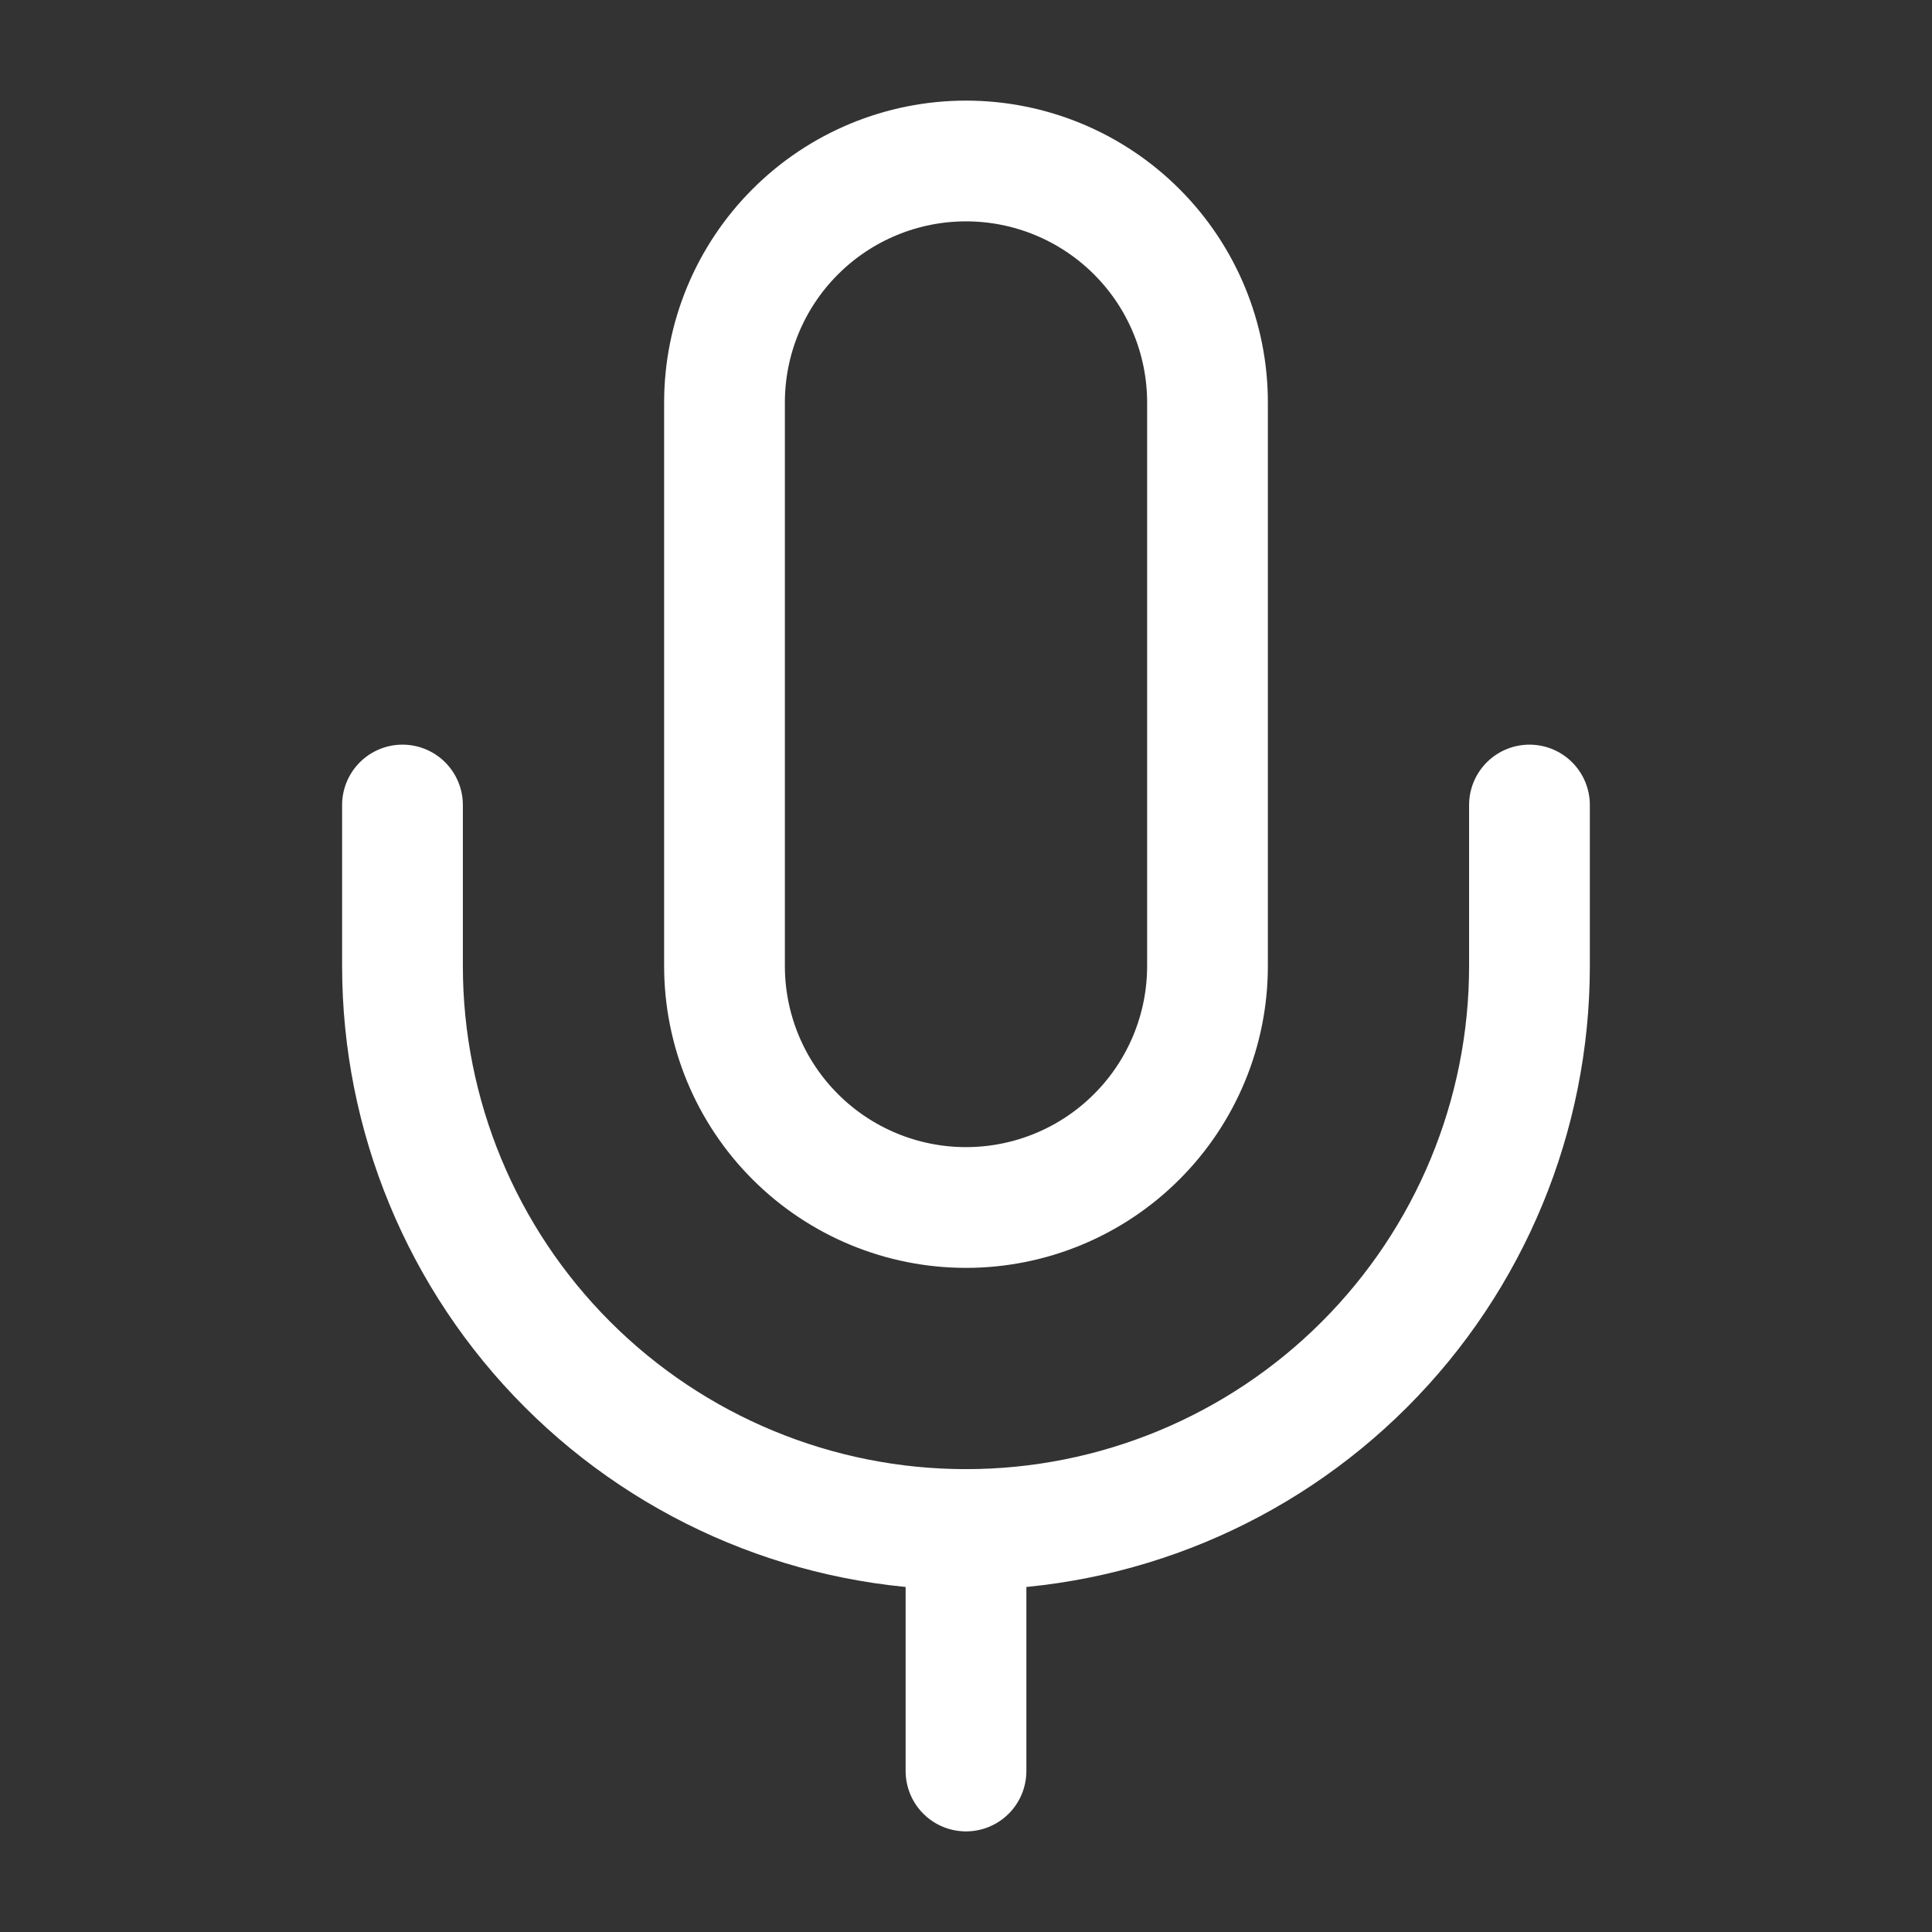
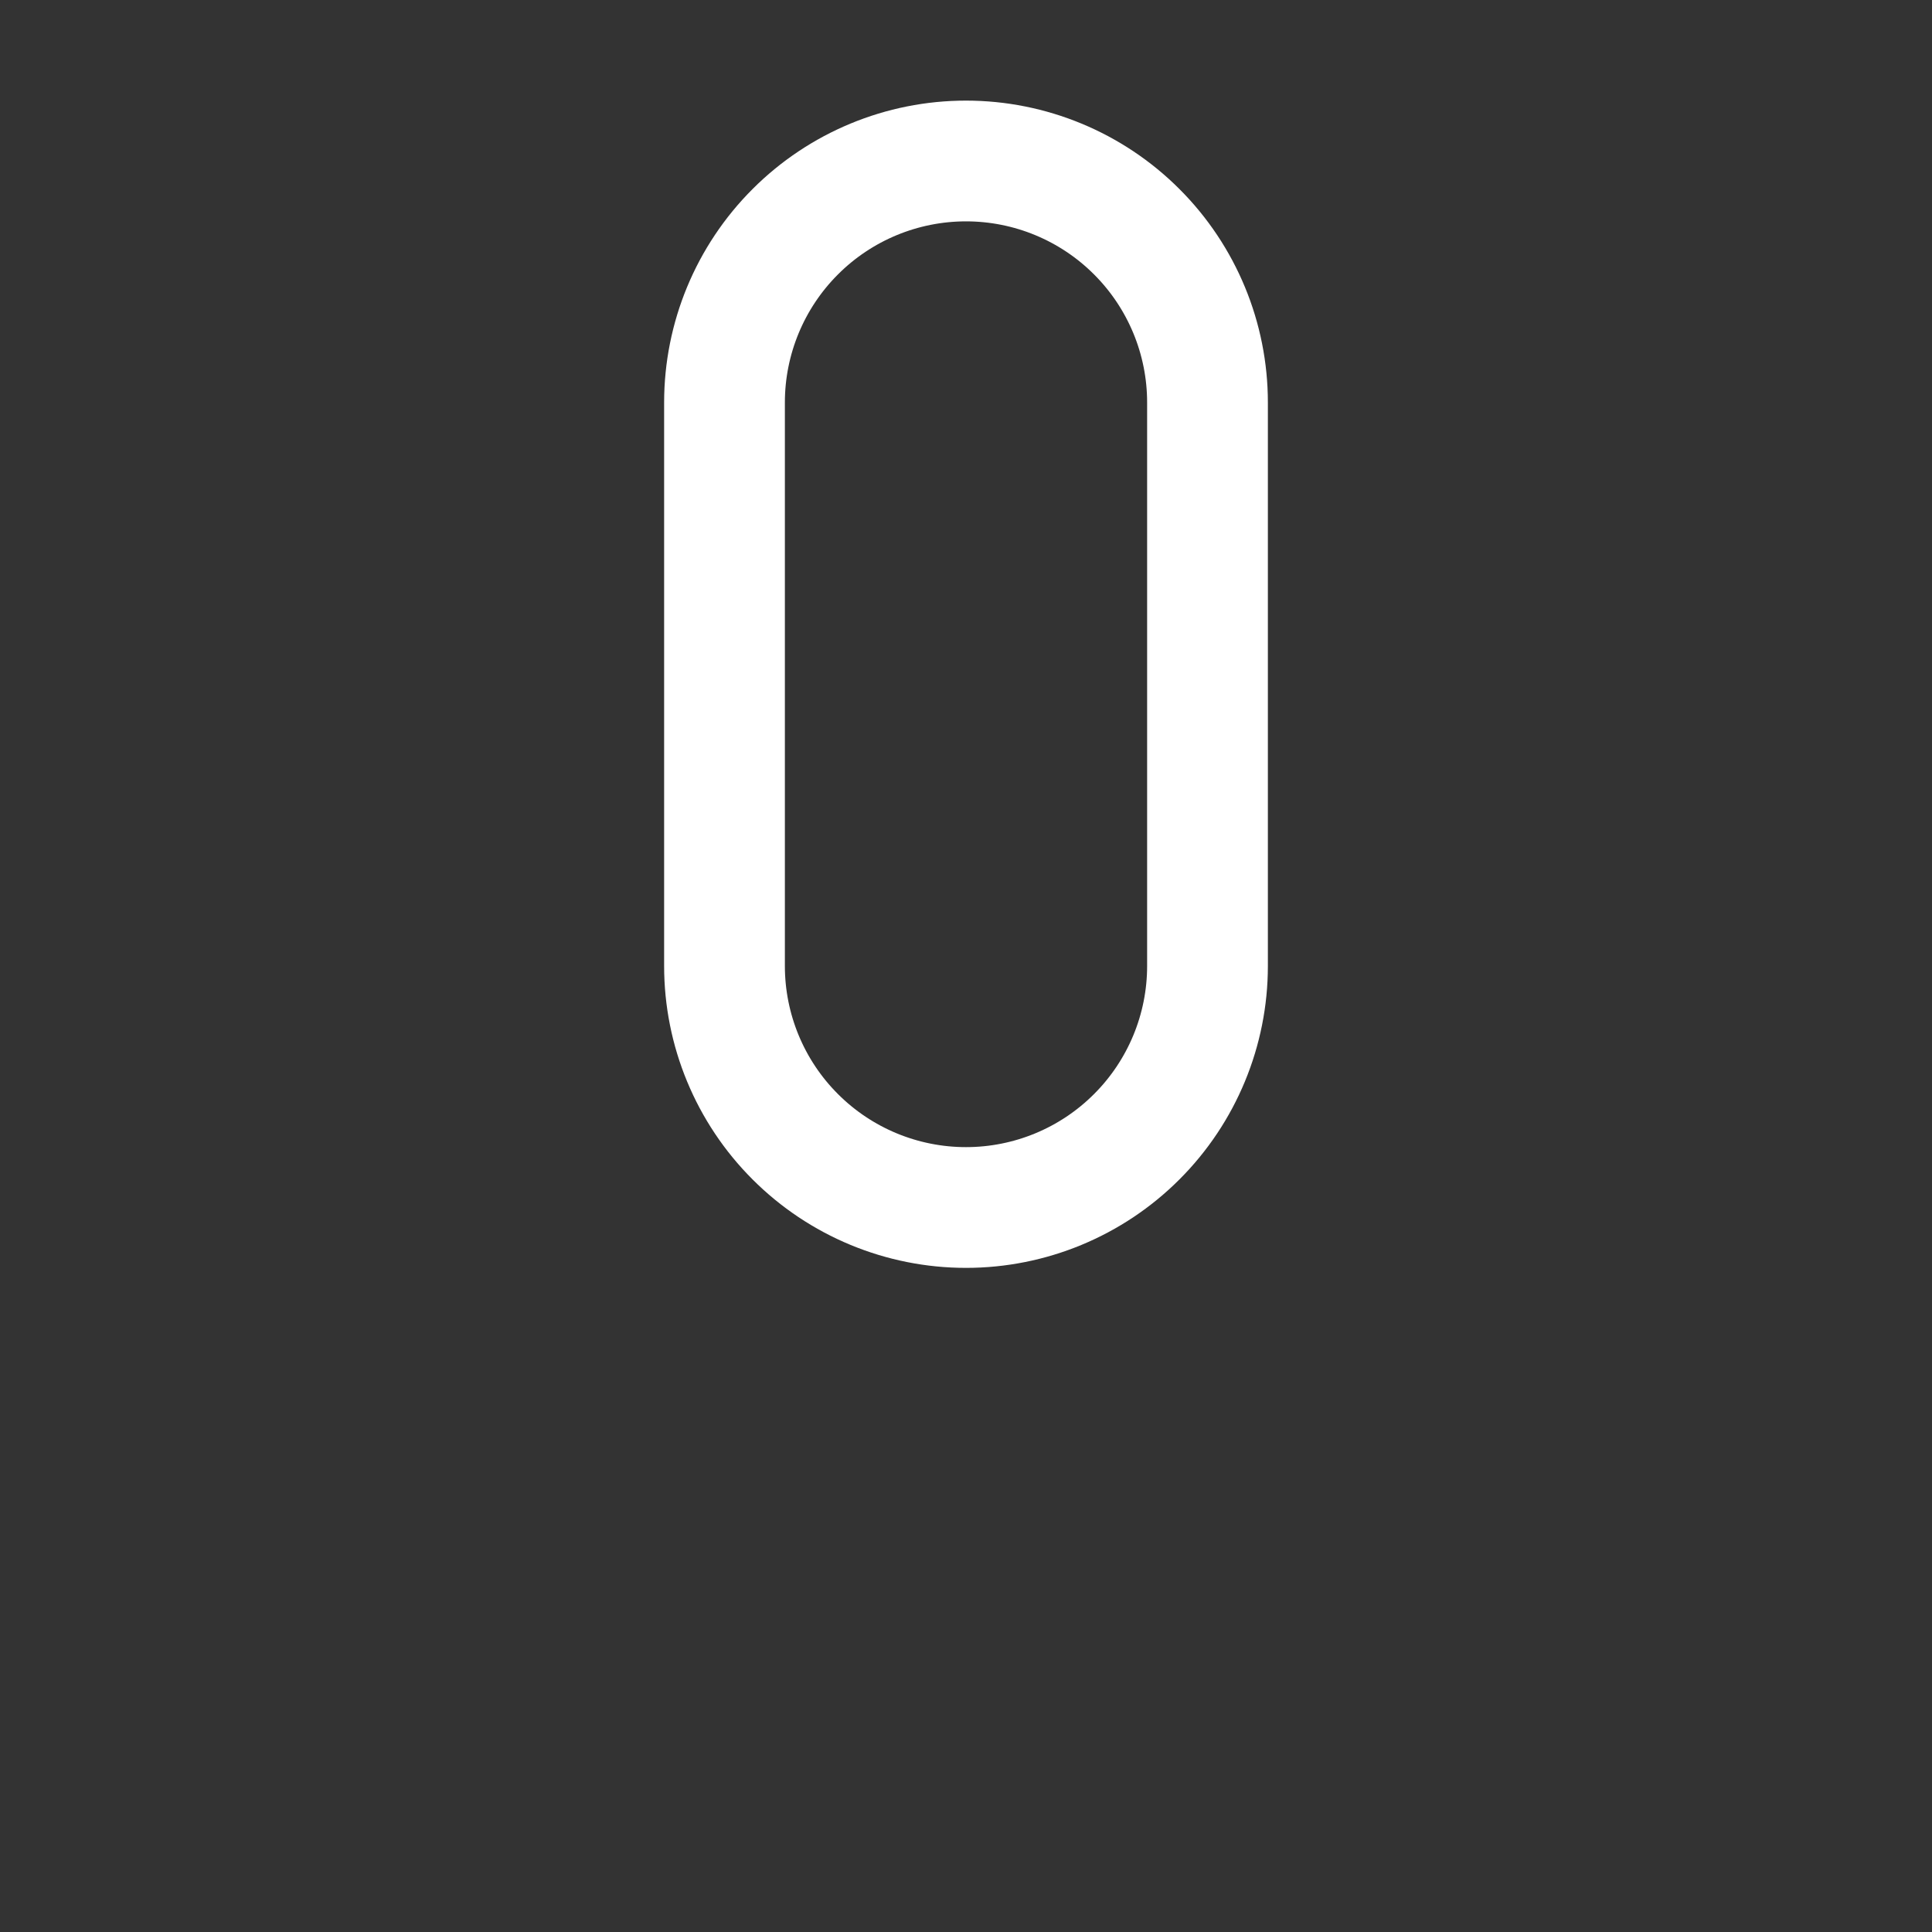
<svg xmlns="http://www.w3.org/2000/svg" width="40" height="40" viewBox="0 0 40 40" fill="none">
  <rect x="0" y="0" width="40" height="40" fill="#333333" stroke="none" />
  <path d="M20 3.333C18.674 3.333 17.402 3.86 16.465 4.798C15.527 5.735 15 7.007 15 8.333V20C15 21.326 15.527 22.598 16.465 23.535C17.402 24.473 18.674 25 20 25C21.326 25 22.598 24.473 23.535 23.535C24.473 22.598 25 21.326 25 20V8.333C25 7.007 24.473 5.735 23.535 4.798C22.598 3.86 21.326 3.333 20 3.333Z" stroke="white" stroke-width="2.5" stroke-linecap="round" stroke-linejoin="round" />
-   <path d="M31.666 16.667V20C31.666 23.094 30.437 26.062 28.249 28.25C26.061 30.438 23.094 31.667 20 31.667C16.905 31.667 13.938 30.438 11.75 28.25C9.562 26.062 8.333 23.094 8.333 20V16.667" stroke="white" stroke-width="2.5" stroke-linecap="round" stroke-linejoin="round" />
-   <path d="M20 31.667V36.667" stroke="white" stroke-width="2.5" stroke-linecap="round" stroke-linejoin="round" />
</svg>